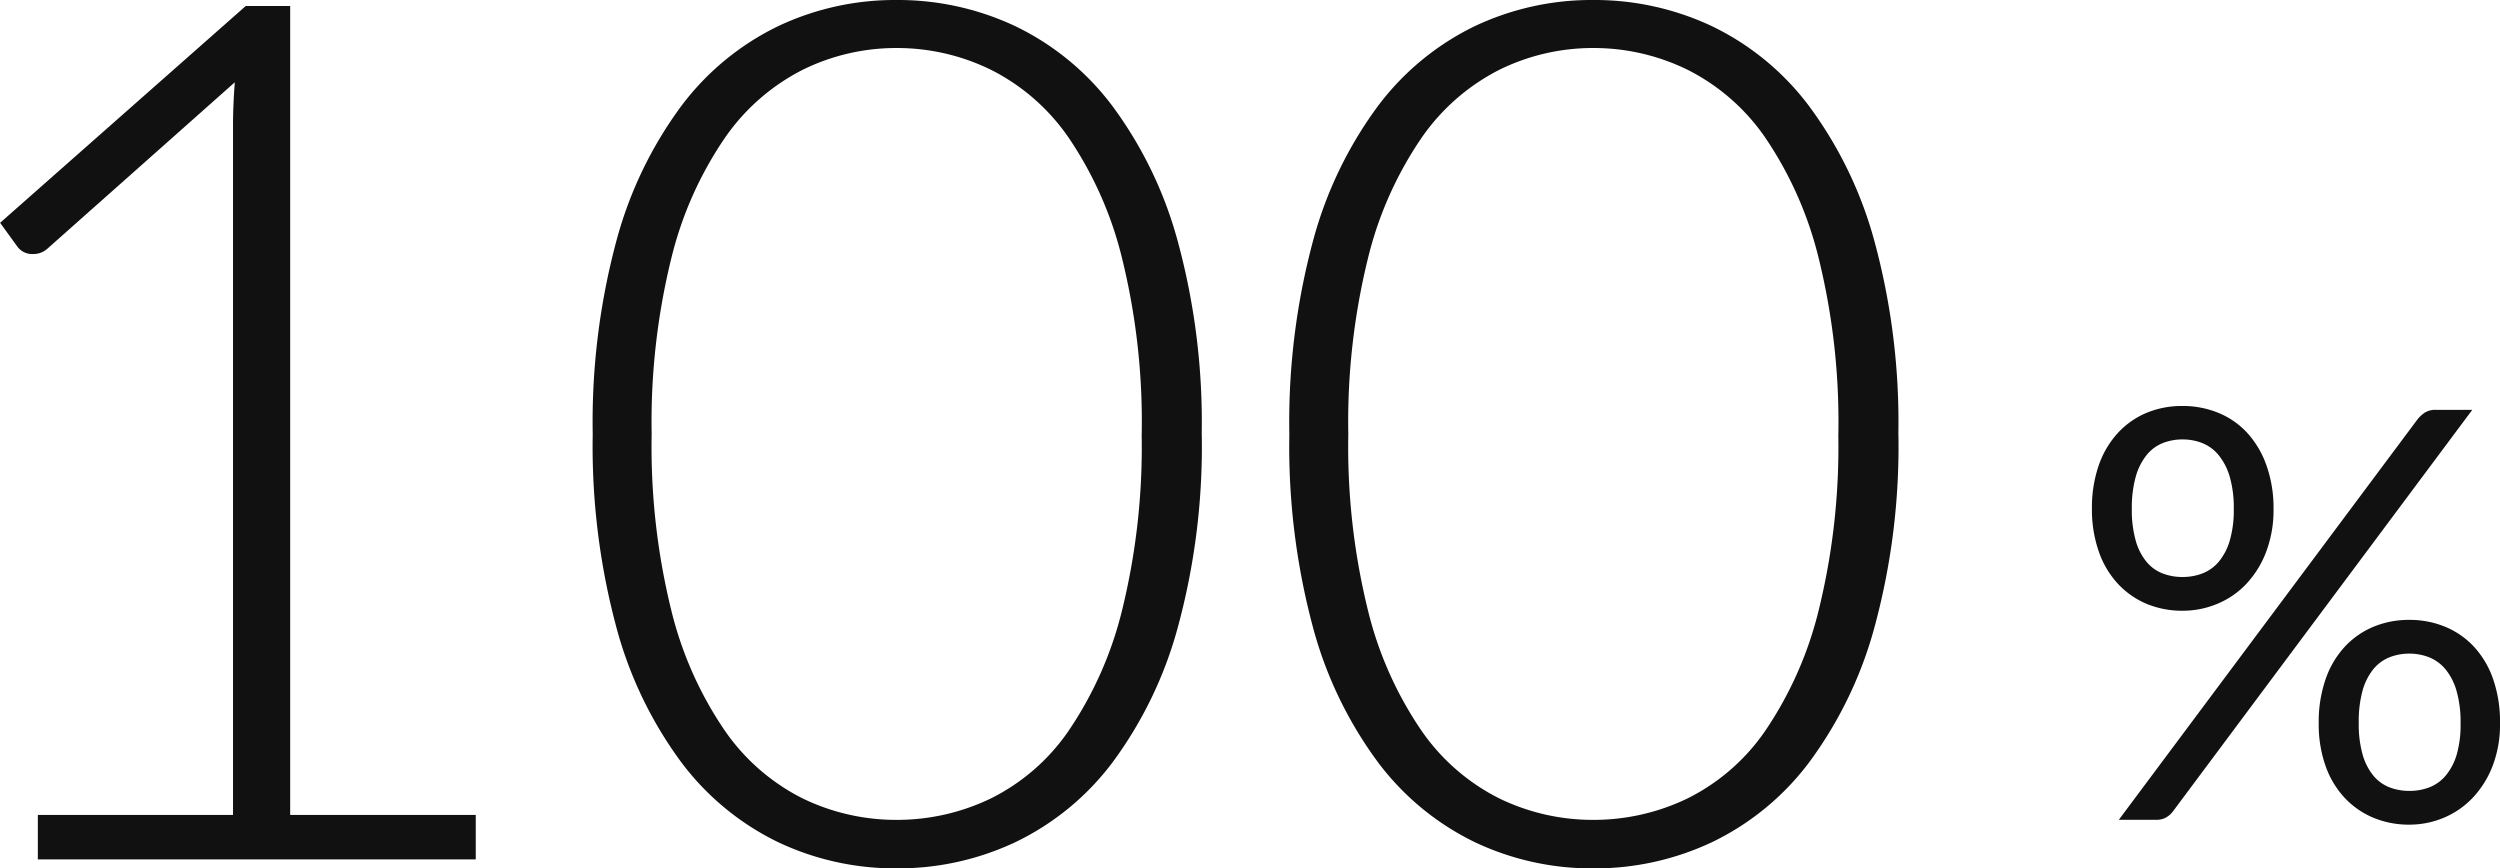
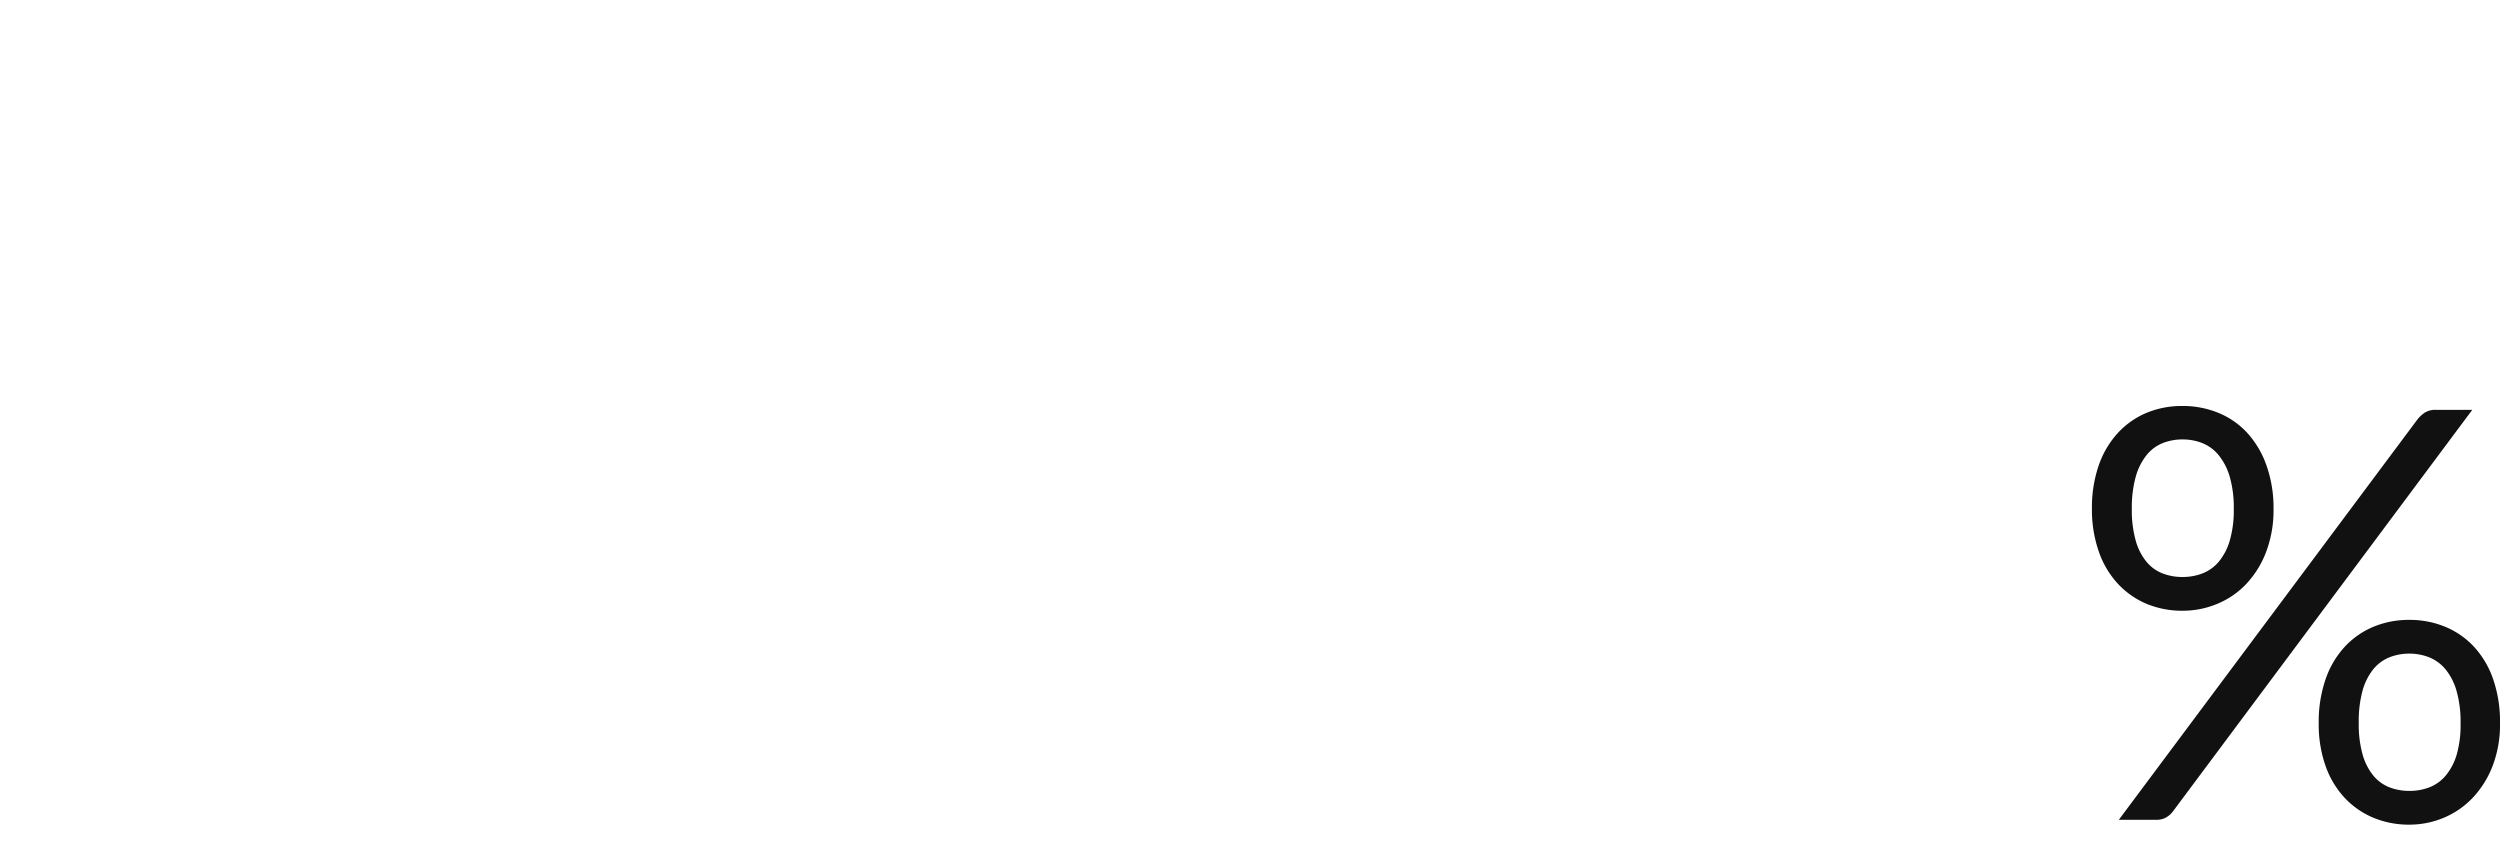
<svg xmlns="http://www.w3.org/2000/svg" width="87.419" height="30.366" viewBox="0 0 87.419 30.366">
  <g id="txt_maternity" transform="translate(-360.419 -958.07)">
    <path id="パス_2136" data-name="パス 2136" d="M7.07-10.87a4.107,4.107,0,0,1-.26,1.505,3.378,3.378,0,0,1-.695,1.12A2.95,2.95,0,0,1,5.1-7.55a3.134,3.134,0,0,1-1.21.24,3.226,3.226,0,0,1-1.255-.24,2.911,2.911,0,0,1-1-.695,3.175,3.175,0,0,1-.67-1.12A4.414,4.414,0,0,1,.72-10.87,4.522,4.522,0,0,1,.96-12.4a3.22,3.22,0,0,1,.67-1.13,2.88,2.88,0,0,1,1-.7,3.226,3.226,0,0,1,1.255-.24,3.274,3.274,0,0,1,1.255.24,2.81,2.81,0,0,1,1.01.7,3.323,3.323,0,0,1,.67,1.13A4.438,4.438,0,0,1,7.07-10.87Zm-1.39,0a3.886,3.886,0,0,0-.14-1.12,2.145,2.145,0,0,0-.385-.755,1.425,1.425,0,0,0-.57-.425,1.854,1.854,0,0,0-.7-.13,1.854,1.854,0,0,0-.695.13,1.388,1.388,0,0,0-.565.425,2.136,2.136,0,0,0-.375.755,4.022,4.022,0,0,0-.135,1.12,3.925,3.925,0,0,0,.135,1.105,2.032,2.032,0,0,0,.375.74,1.38,1.38,0,0,0,.565.41,1.919,1.919,0,0,0,.695.125,1.919,1.919,0,0,0,.7-.125,1.417,1.417,0,0,0,.57-.41,2.041,2.041,0,0,0,.385-.74A3.793,3.793,0,0,0,5.68-10.87Zm6.4-3.1a1.137,1.137,0,0,1,.275-.265.693.693,0,0,1,.385-.1h1.28L3.55-.29a.8.8,0,0,1-.24.21A.654.654,0,0,1,2.98,0H1.66ZM14.99-3.38a4.067,4.067,0,0,1-.26,1.5,3.388,3.388,0,0,1-.7,1.115,2.962,2.962,0,0,1-1.01.695,3.1,3.1,0,0,1-1.2.24,3.226,3.226,0,0,1-1.255-.24A2.911,2.911,0,0,1,9.56-.765,3.182,3.182,0,0,1,8.89-1.88a4.371,4.371,0,0,1-.24-1.5,4.566,4.566,0,0,1,.24-1.535A3.213,3.213,0,0,1,9.56-6.05a2.88,2.88,0,0,1,1.005-.7,3.226,3.226,0,0,1,1.255-.24,3.237,3.237,0,0,1,1.25.24,2.869,2.869,0,0,1,1.01.7,3.213,3.213,0,0,1,.67,1.135A4.566,4.566,0,0,1,14.99-3.38Zm-1.38,0a3.939,3.939,0,0,0-.14-1.125,2.089,2.089,0,0,0-.385-.755,1.443,1.443,0,0,0-.57-.42,1.854,1.854,0,0,0-.695-.13,1.854,1.854,0,0,0-.7.13,1.405,1.405,0,0,0-.565.42,2.08,2.08,0,0,0-.375.755A4.077,4.077,0,0,0,10.05-3.38a3.872,3.872,0,0,0,.135,1.1,2.034,2.034,0,0,0,.375.735,1.38,1.38,0,0,0,.565.41,1.919,1.919,0,0,0,.7.125,1.919,1.919,0,0,0,.695-.125,1.417,1.417,0,0,0,.57-.41,2.044,2.044,0,0,0,.385-.735A3.742,3.742,0,0,0,13.61-3.38Z" transform="translate(432.849 986.736)" fill="#111" />
-     <path id="パス_2135" data-name="パス 2135" d="M-66.591-1.554h6.825V-25.662q0-.714.063-1.512l-6.552,5.817a.727.727,0,0,1-.5.189.641.641,0,0,1-.546-.252l-.609-.84,8.589-7.581h1.554V-1.554h6.489V0H-66.591Zm40.7-13.314a24.114,24.114,0,0,1-.84,6.762,14.161,14.161,0,0,1-2.289,4.725A9.275,9.275,0,0,1-32.414-.6a9.625,9.625,0,0,1-4.147.914A9.557,9.557,0,0,1-40.7-.6a9.3,9.3,0,0,1-3.381-2.783,14.019,14.019,0,0,1-2.278-4.725,24.4,24.4,0,0,1-.829-6.762,24.4,24.4,0,0,1,.829-6.762,14.019,14.019,0,0,1,2.278-4.725A9.3,9.3,0,0,1-40.7-29.138a9.557,9.557,0,0,1,4.137-.913,9.625,9.625,0,0,1,4.147.913,9.275,9.275,0,0,1,3.392,2.783,14.161,14.161,0,0,1,2.289,4.725A24.113,24.113,0,0,1-25.893-14.868Zm-2.1,0a23.908,23.908,0,0,0-.693-6.174,12.988,12.988,0,0,0-1.859-4.19,7.252,7.252,0,0,0-2.73-2.384,7.462,7.462,0,0,0-3.286-.756,7.4,7.4,0,0,0-3.276.756,7.358,7.358,0,0,0-2.73,2.384,12.842,12.842,0,0,0-1.869,4.19,23.908,23.908,0,0,0-.693,6.174,23.881,23.881,0,0,0,.693,6.184A12.847,12.847,0,0,0-42.567-4.5a7.263,7.263,0,0,0,2.73,2.373,7.481,7.481,0,0,0,3.276.745,7.548,7.548,0,0,0,3.286-.745A7.16,7.16,0,0,0-30.545-4.5a12.993,12.993,0,0,0,1.859-4.179A23.881,23.881,0,0,0-27.993-14.868Zm26.46,0a24.114,24.114,0,0,1-.84,6.762A14.161,14.161,0,0,1-4.662-3.381,9.275,9.275,0,0,1-8.054-.6,9.625,9.625,0,0,1-12.2.315,9.557,9.557,0,0,1-16.338-.6a9.3,9.3,0,0,1-3.381-2.783A14.019,14.019,0,0,1-22-8.106a24.4,24.4,0,0,1-.829-6.762A24.4,24.4,0,0,1-22-21.63a14.019,14.019,0,0,1,2.278-4.725,9.3,9.3,0,0,1,3.381-2.783,9.557,9.557,0,0,1,4.137-.913,9.625,9.625,0,0,1,4.147.913,9.275,9.275,0,0,1,3.392,2.783A14.161,14.161,0,0,1-2.373-21.63,24.114,24.114,0,0,1-1.533-14.868Zm-2.1,0a23.908,23.908,0,0,0-.693-6.174,12.988,12.988,0,0,0-1.859-4.19,7.252,7.252,0,0,0-2.73-2.384,7.462,7.462,0,0,0-3.286-.756,7.4,7.4,0,0,0-3.276.756,7.358,7.358,0,0,0-2.73,2.384,12.842,12.842,0,0,0-1.869,4.19,23.908,23.908,0,0,0-.693,6.174,23.881,23.881,0,0,0,.693,6.184A12.847,12.847,0,0,0-18.207-4.5a7.263,7.263,0,0,0,2.73,2.373,7.481,7.481,0,0,0,3.276.745,7.548,7.548,0,0,0,3.286-.745A7.16,7.16,0,0,0-6.185-4.5,12.993,12.993,0,0,0-4.326-8.684,23.881,23.881,0,0,0-3.633-14.868Z" transform="translate(428.333 988.121)" fill="#111" />
  </g>
</svg>